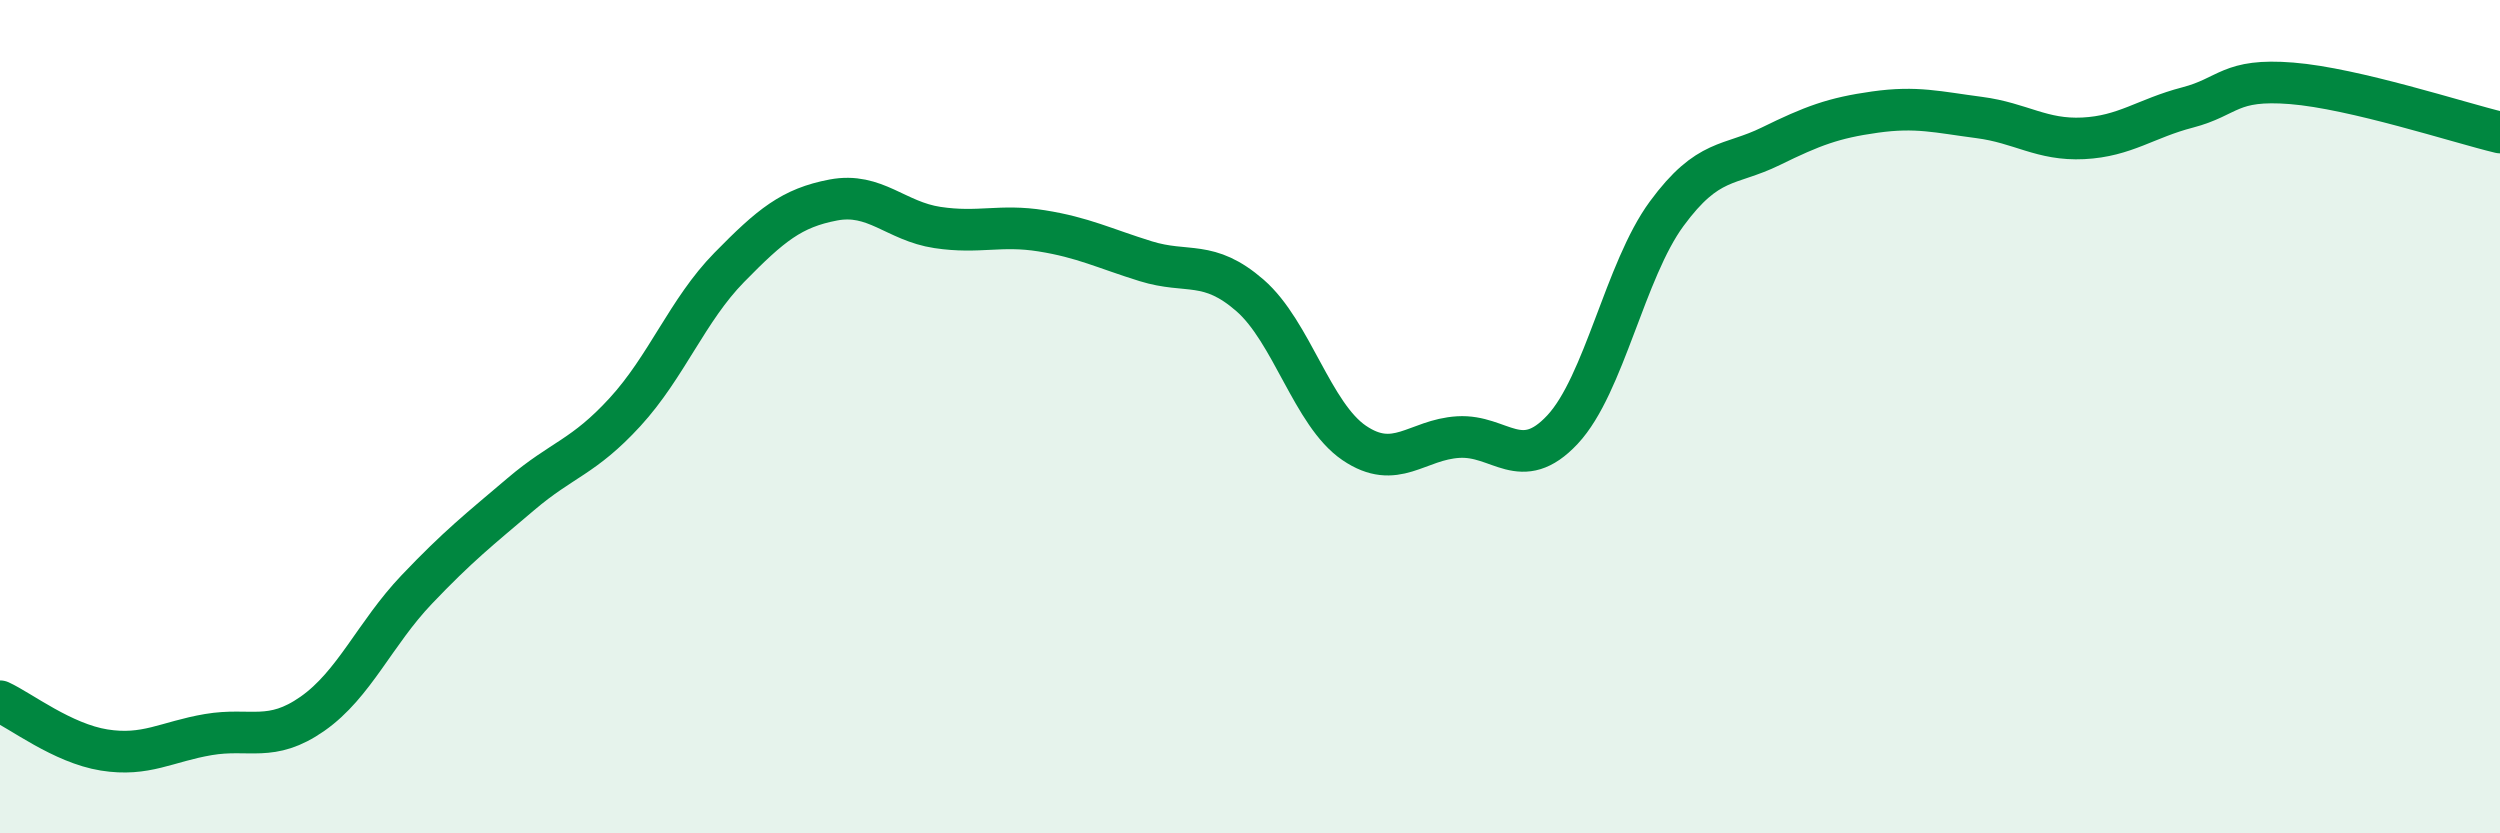
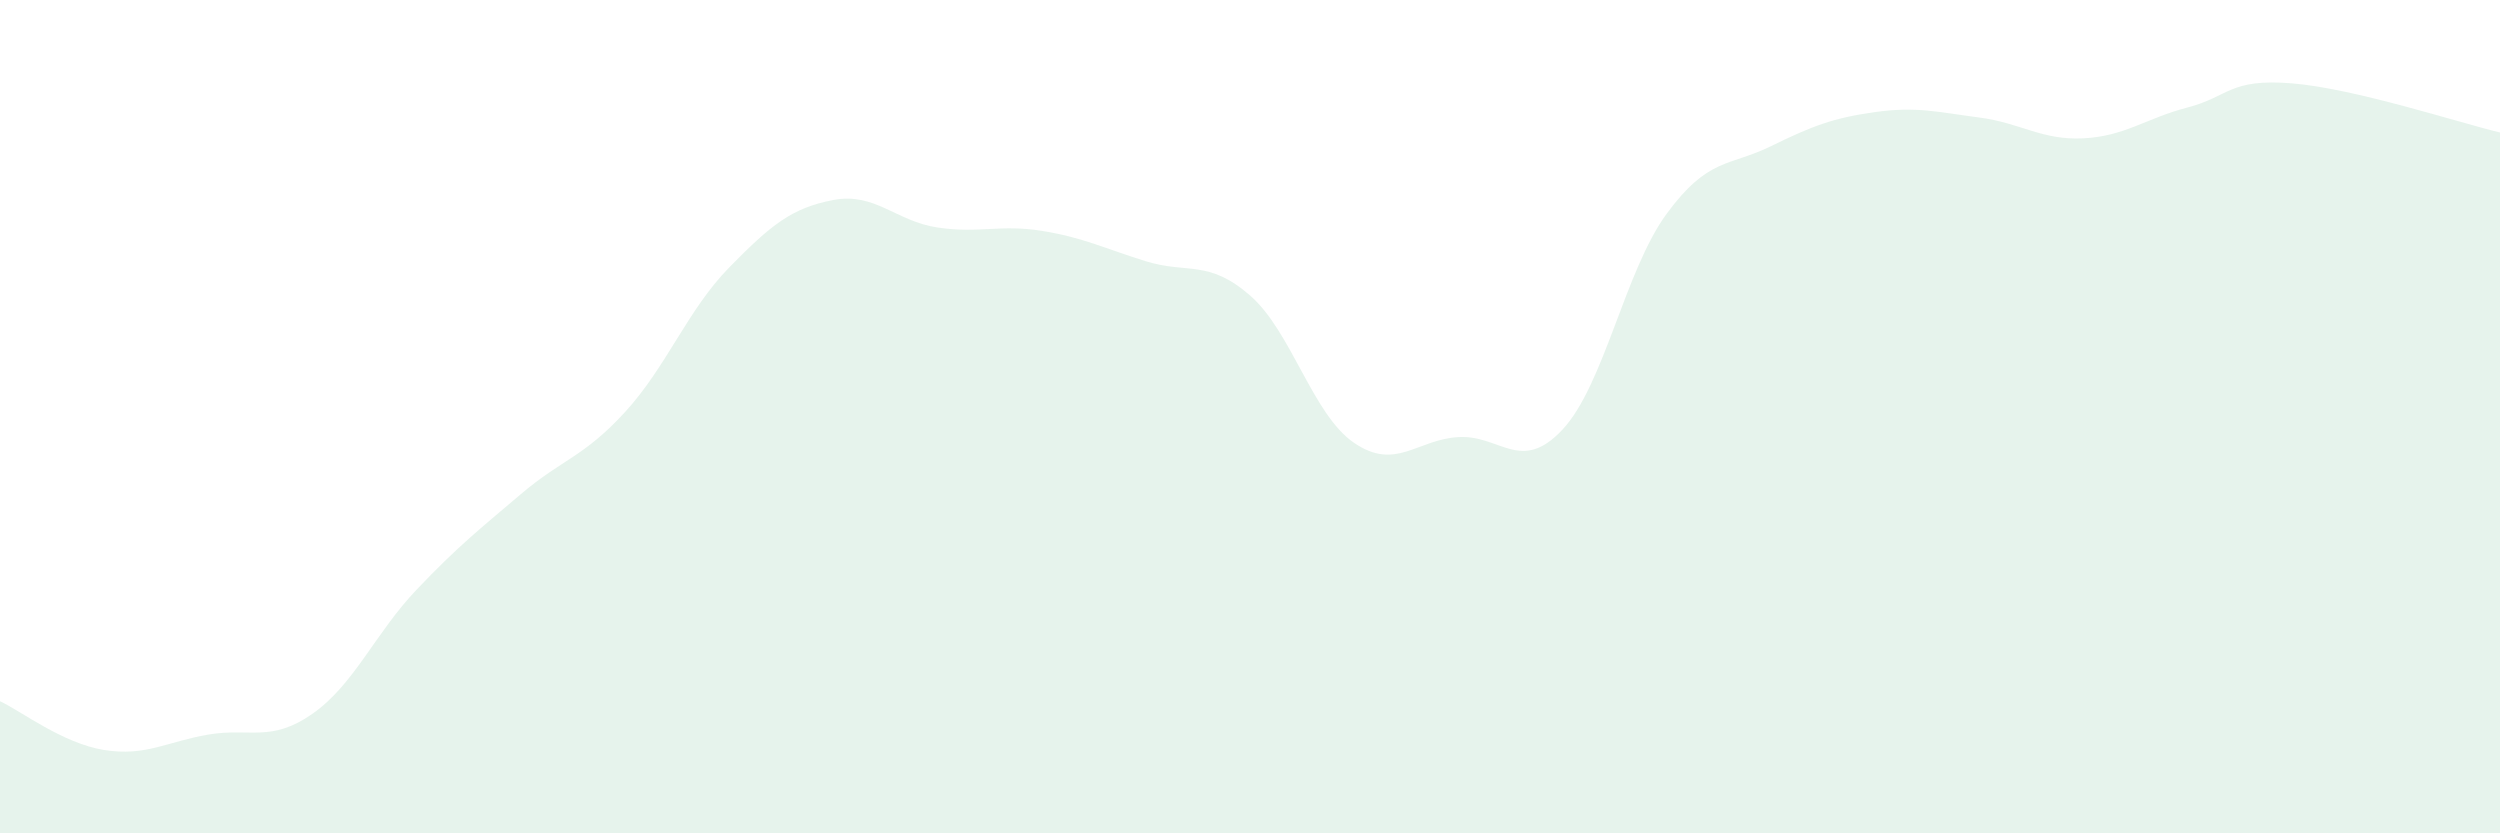
<svg xmlns="http://www.w3.org/2000/svg" width="60" height="20" viewBox="0 0 60 20">
  <path d="M 0,16.83 C 0.5,17.06 1.5,17.84 2.5,18 C 3.5,18.16 4,17.8 5,17.63 C 6,17.46 6.5,17.83 7.5,17.13 C 8.5,16.43 9,15.2 10,14.15 C 11,13.1 11.5,12.71 12.5,11.86 C 13.5,11.01 14,10.98 15,9.89 C 16,8.8 16.5,7.44 17.5,6.42 C 18.5,5.4 19,4.99 20,4.8 C 21,4.61 21.5,5.31 22.5,5.46 C 23.5,5.61 24,5.38 25,5.54 C 26,5.7 26.5,5.96 27.5,6.27 C 28.5,6.58 29,6.22 30,7.09 C 31,7.96 31.5,9.95 32.5,10.63 C 33.5,11.31 34,10.55 35,10.49 C 36,10.43 36.5,11.38 37.5,10.31 C 38.5,9.24 39,6.49 40,5.13 C 41,3.77 41.5,4 42.5,3.51 C 43.5,3.02 44,2.83 45,2.69 C 46,2.55 46.5,2.69 47.5,2.82 C 48.5,2.95 49,3.37 50,3.32 C 51,3.27 51.5,2.84 52.5,2.58 C 53.5,2.32 53.5,1.88 55,2 C 56.5,2.12 59,2.94 60,3.18L60 20L0 20Z" fill="#008740" opacity="0.1" stroke-linecap="round" stroke-linejoin="round" />
-   <path d="M 0,16.83 C 0.5,17.06 1.5,17.84 2.5,18 C 3.5,18.16 4,17.8 5,17.63 C 6,17.46 6.5,17.83 7.5,17.13 C 8.5,16.43 9,15.2 10,14.15 C 11,13.1 11.5,12.71 12.5,11.86 C 13.5,11.01 14,10.98 15,9.89 C 16,8.8 16.5,7.44 17.5,6.42 C 18.5,5.4 19,4.99 20,4.8 C 21,4.61 21.5,5.31 22.5,5.46 C 23.5,5.61 24,5.38 25,5.54 C 26,5.7 26.5,5.96 27.5,6.27 C 28.5,6.58 29,6.22 30,7.09 C 31,7.96 31.5,9.95 32.5,10.63 C 33.5,11.31 34,10.55 35,10.49 C 36,10.43 36.5,11.38 37.5,10.31 C 38.5,9.24 39,6.49 40,5.13 C 41,3.77 41.5,4 42.5,3.51 C 43.5,3.02 44,2.83 45,2.69 C 46,2.55 46.5,2.69 47.5,2.82 C 48.5,2.95 49,3.37 50,3.32 C 51,3.27 51.5,2.84 52.5,2.58 C 53.5,2.32 53.5,1.88 55,2 C 56.5,2.12 59,2.94 60,3.18" stroke="#008740" stroke-width="1" fill="none" stroke-linecap="round" stroke-linejoin="round" />
</svg>